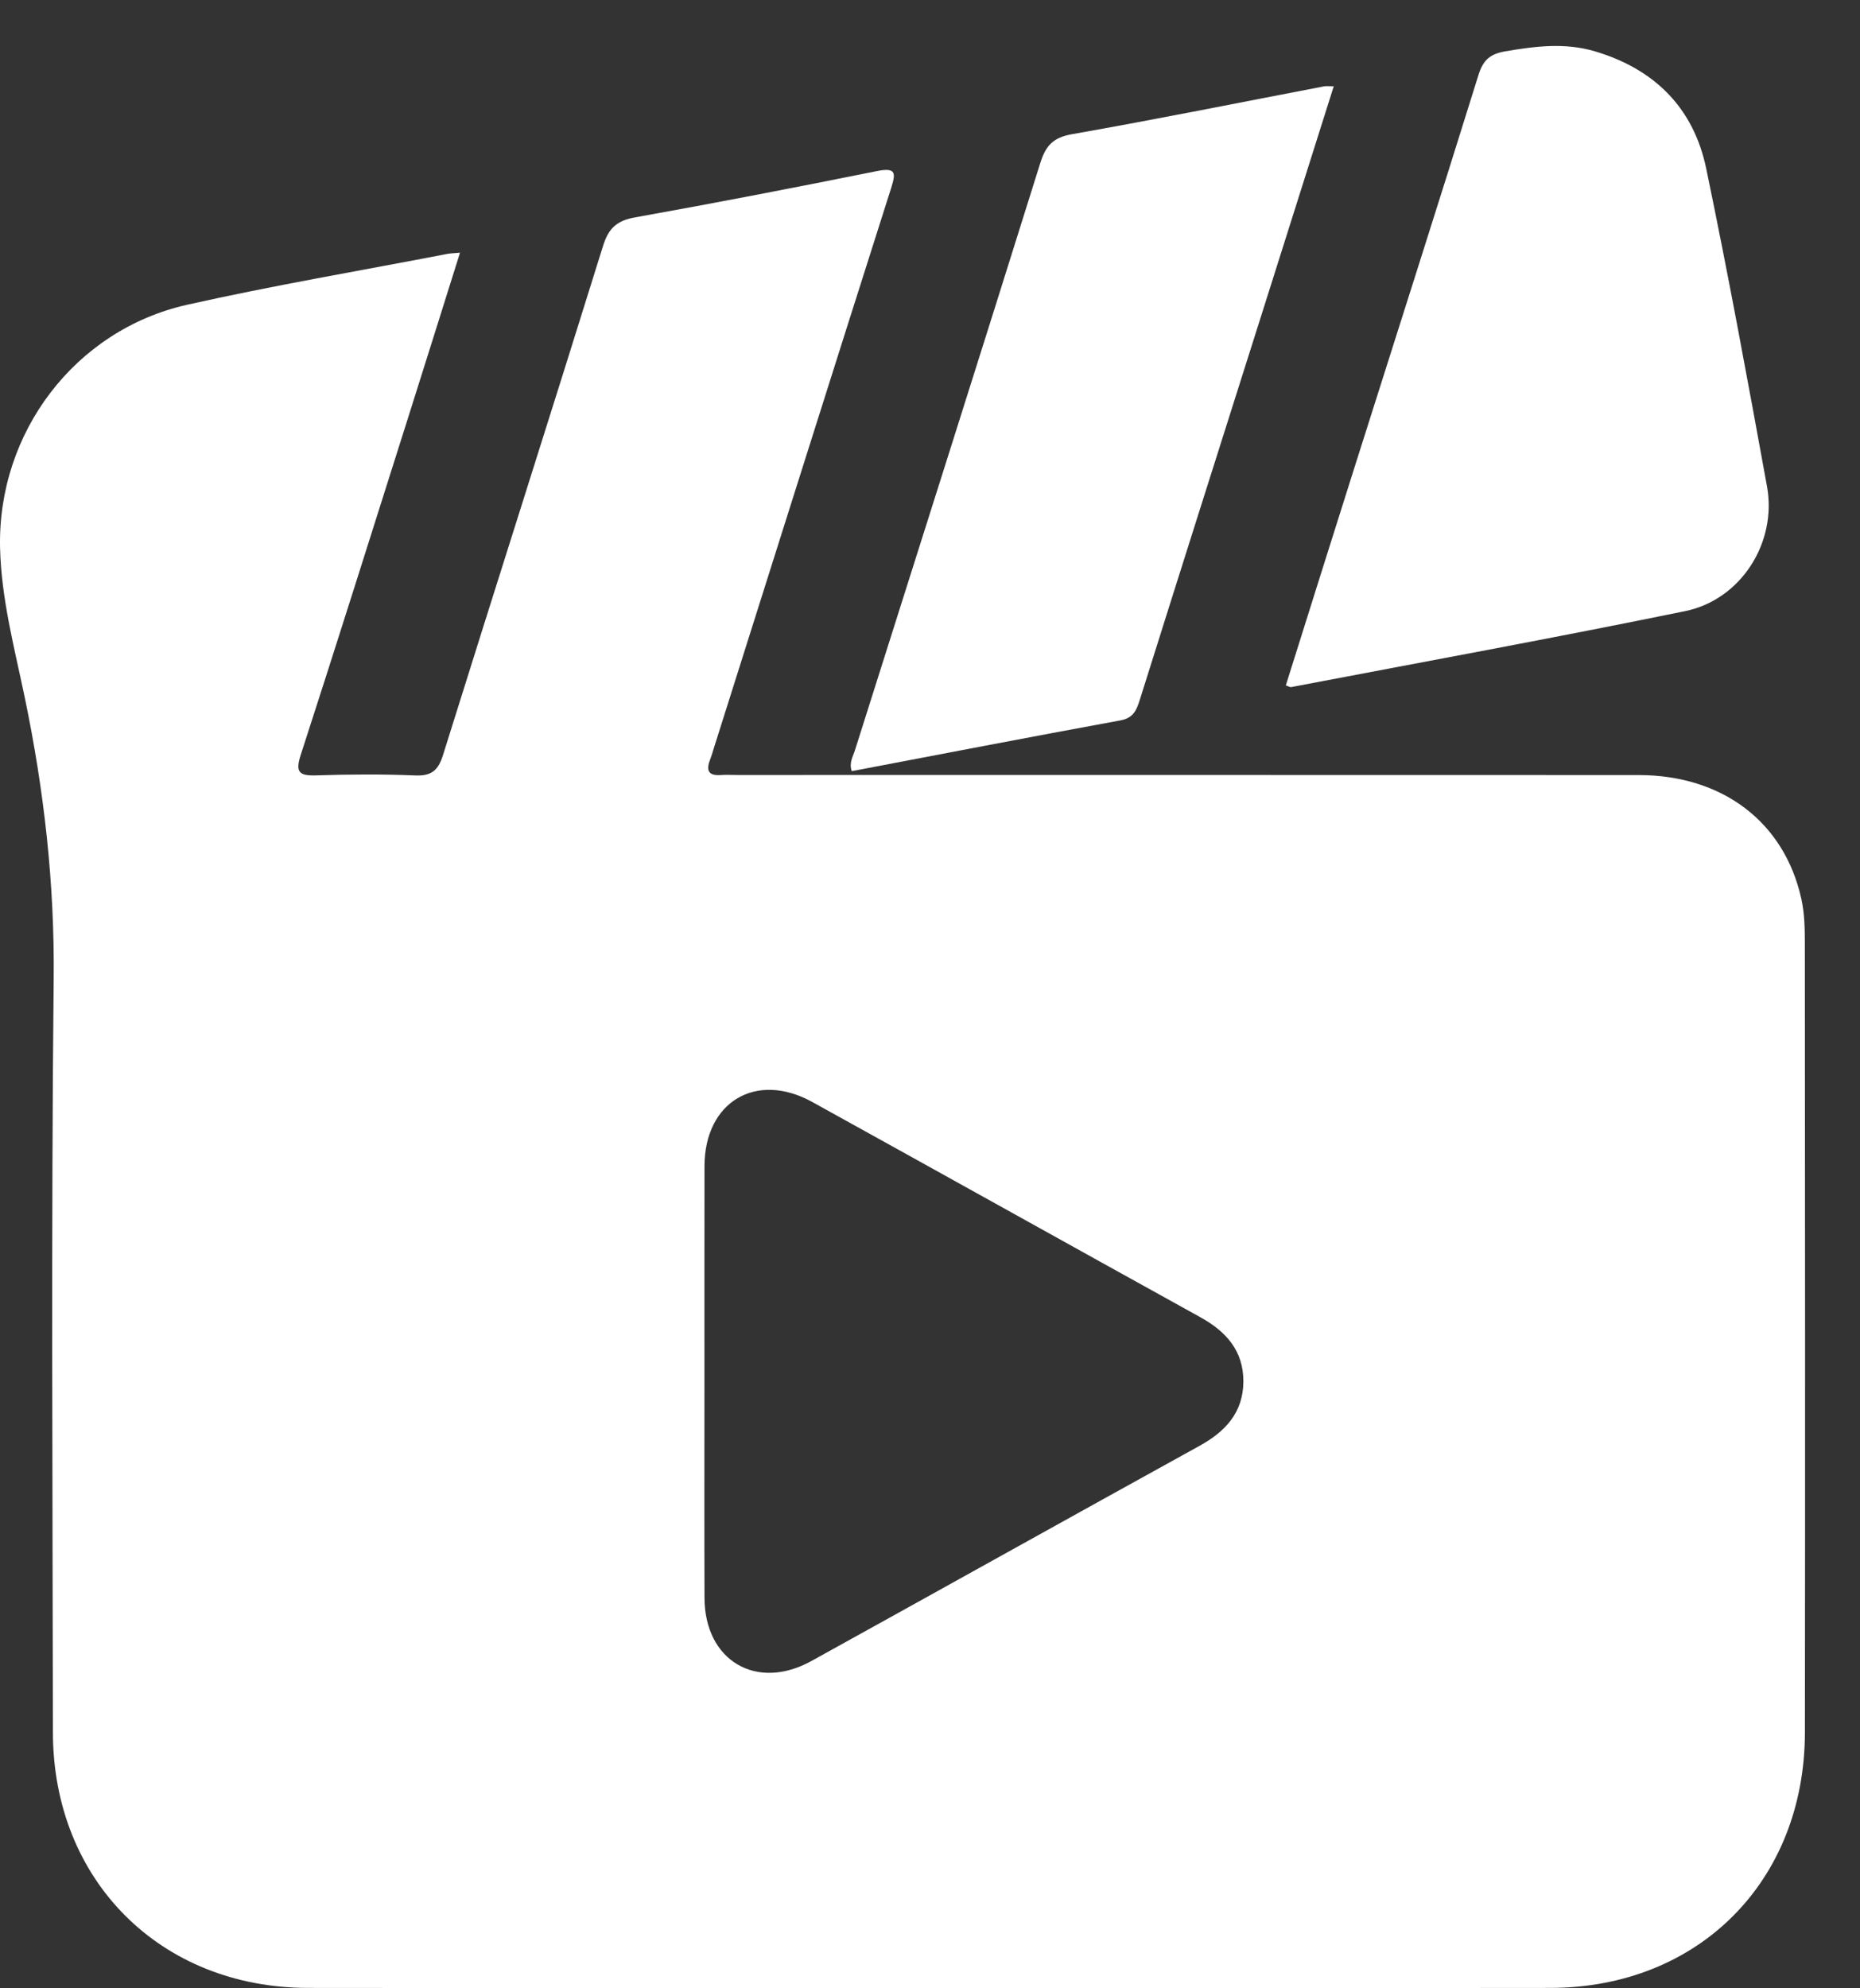
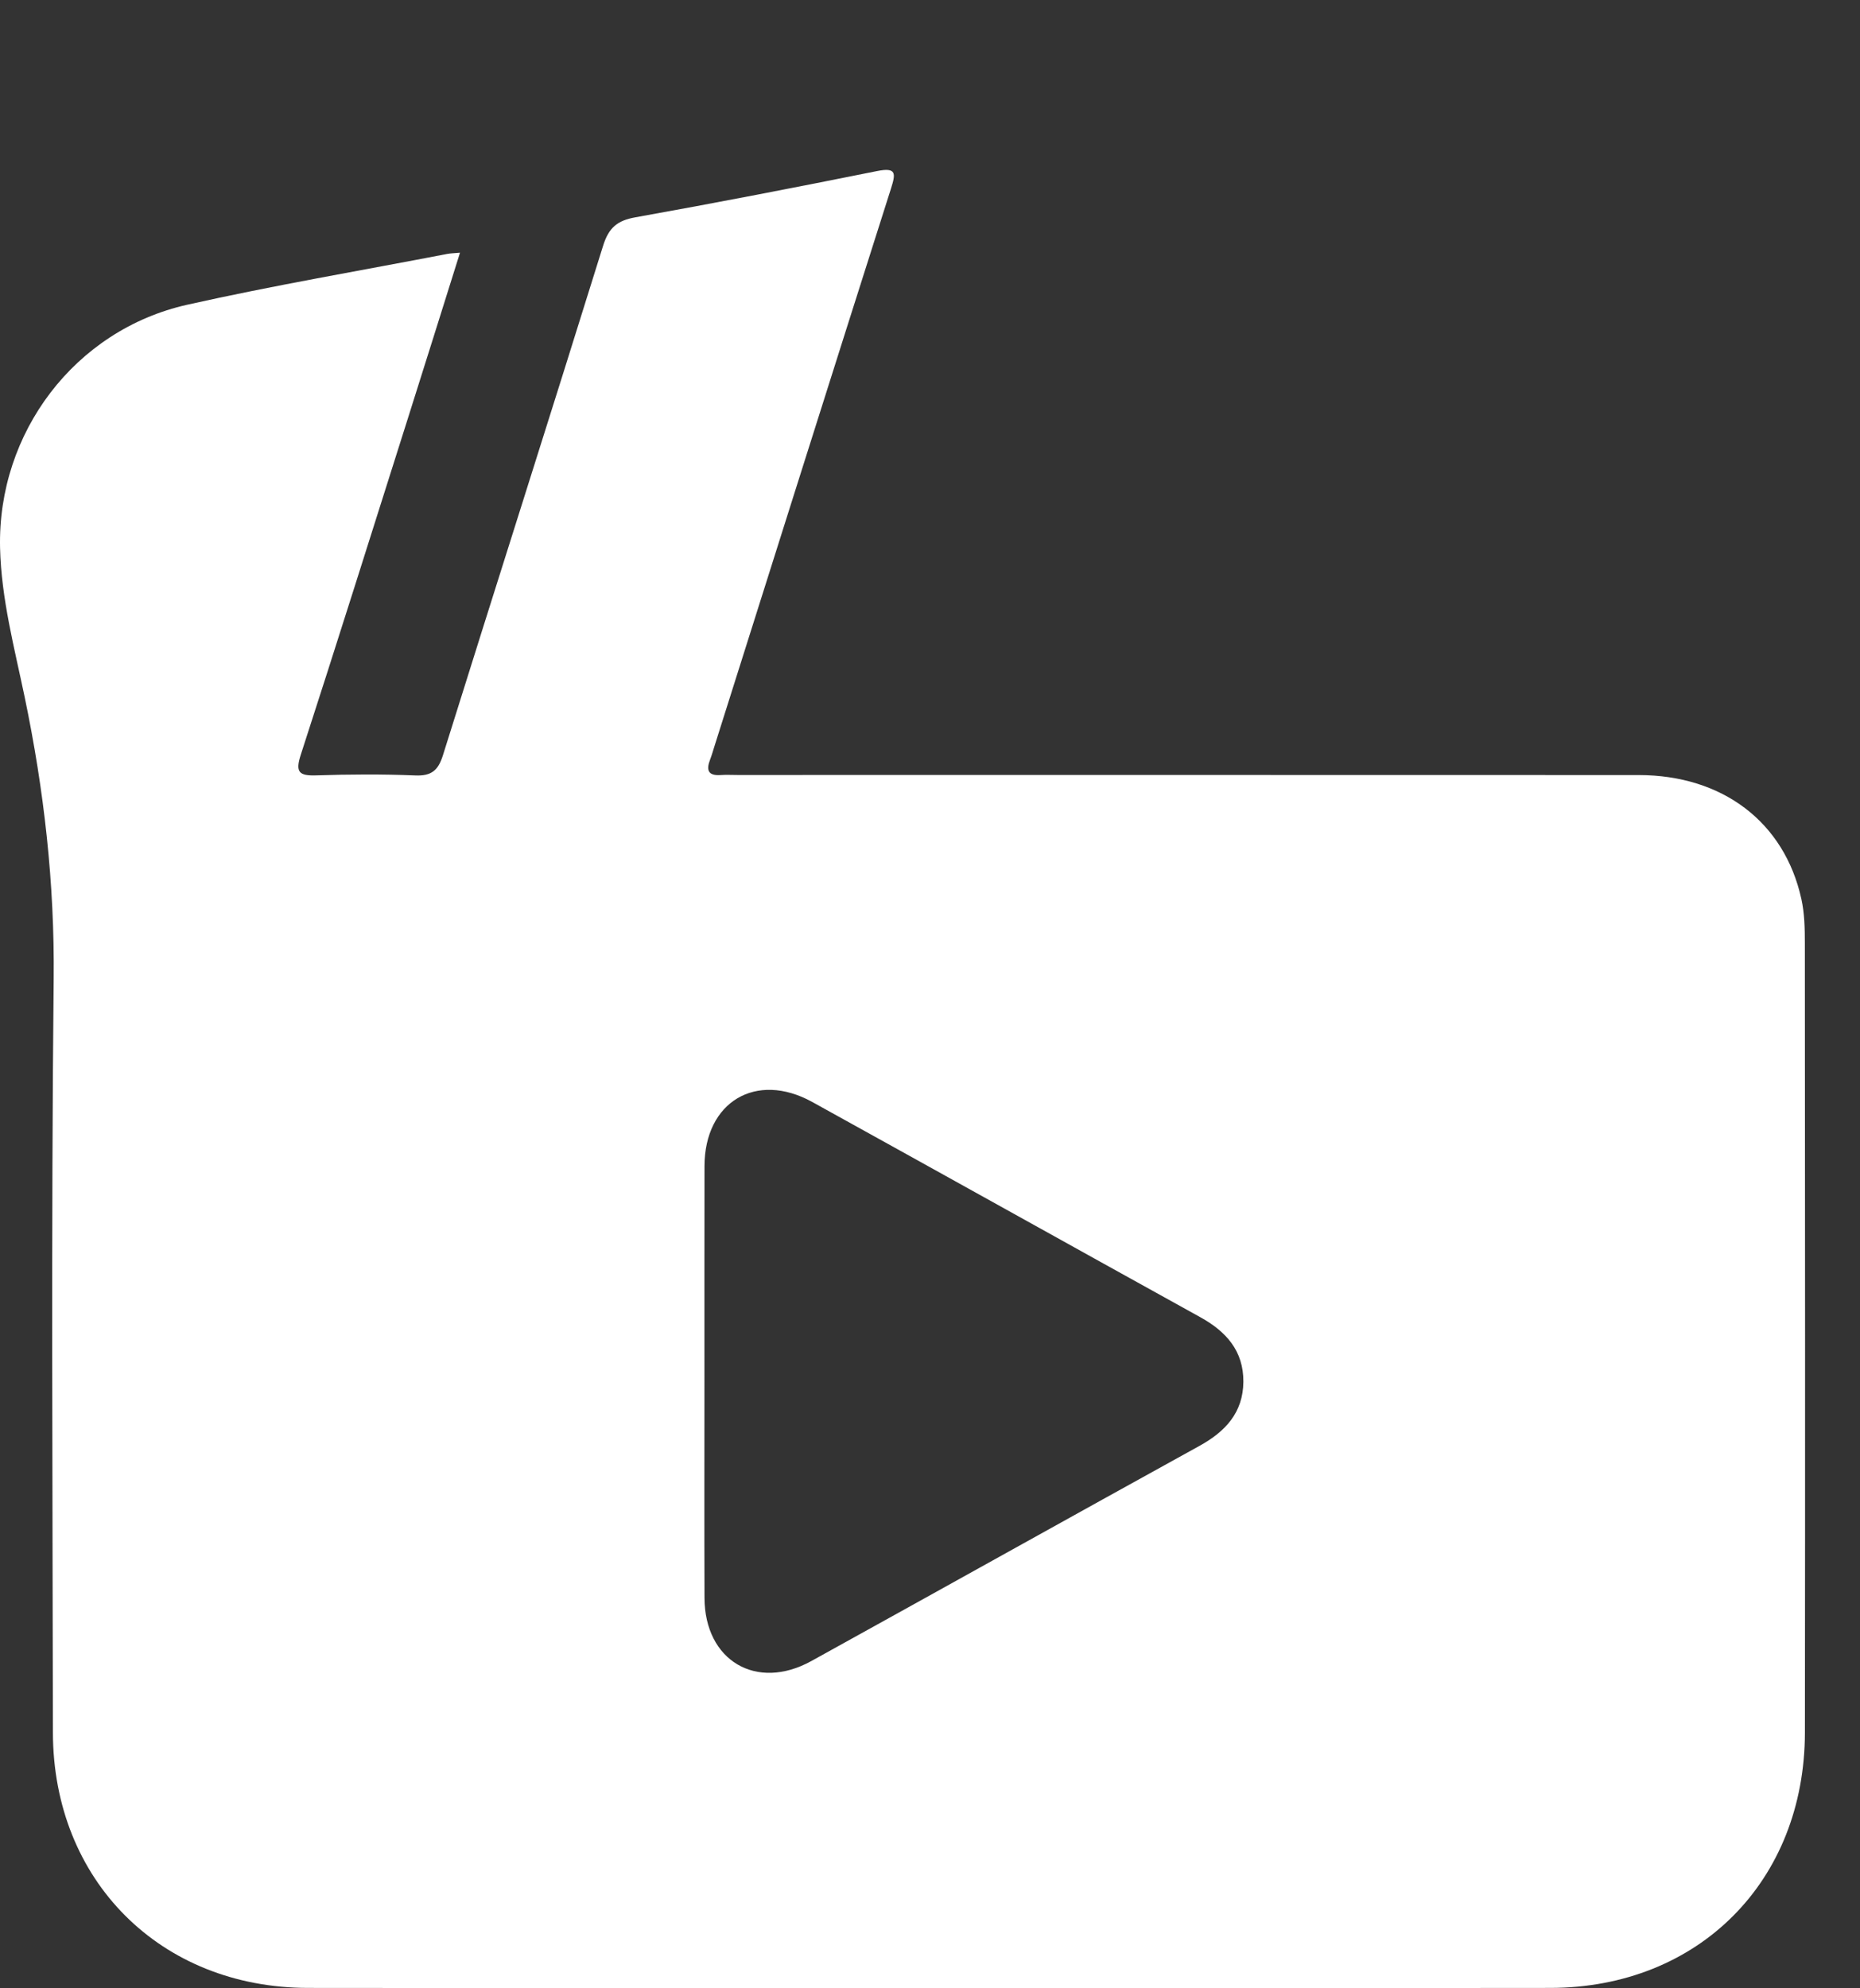
<svg xmlns="http://www.w3.org/2000/svg" id="SVGDoc" width="29" height="31" version="1.1" viewBox="0 0 29 31">
  <rect x="0" y="0" width="29" height="31" fill="#333333" stroke="none" />
  <defs />
  <desc>Generated with Avocode.</desc>
  <g>
    <g clip-path="url(#clip-125dc31d-ad5f-4d3e-8b1a-154b7ef169f7)">
      <title>Caminho 26714</title>
      <path d="M10.983,21.53c0,1.127 -0.003,2.255 0.001,3.382c0.003,0.98 0.81,1.459 1.667,0.985c2.019,-1.116 4.033,-2.241 6.052,-3.355c0.402,-0.222 0.679,-0.518 0.683,-0.999c0.003,-0.481 -0.268,-0.783 -0.671,-1.006c-2.018,-1.116 -4.032,-2.24 -6.051,-3.356c-0.875,-0.483 -1.678,-0.002 -1.68,1c-0.002,1.116 -0.001,2.233 -0.001,3.349M7.172,3.94c-0.277,0.882 -0.543,1.732 -0.812,2.581c-0.554,1.749 -1.104,3.5 -1.67,5.245c-0.089,0.274 -0.028,0.332 0.242,0.323c0.514,-0.017 1.029,-0.02 1.542,0.001c0.255,0.011 0.359,-0.08 0.433,-0.318c0.828,-2.648 1.672,-5.291 2.496,-7.94c0.088,-0.282 0.221,-0.394 0.505,-0.444c1.258,-0.225 2.514,-0.469 3.767,-0.721c0.308,-0.062 0.29,0.041 0.216,0.275c-0.921,2.893 -1.834,5.789 -2.749,8.684c-0.023,0.073 -0.044,0.147 -0.071,0.218c-0.062,0.161 -0.032,0.254 0.164,0.24c0.087,-0.006 0.175,-0.001 0.263,-0.001c4.683,0 9.367,-0.001 14.05,0.001c1.31,0.001 2.274,0.734 2.538,1.933c0.049,0.222 0.054,0.456 0.054,0.685c0.003,4.103 0.006,8.207 0.001,12.31c-0.003,2.316 -1.656,3.979 -3.969,3.982c-6.456,0.007 -12.912,0.006 -19.368,0c-2.306,-0.002 -3.976,-1.679 -3.979,-3.982c-0.005,-3.917 -0.028,-7.835 0.012,-11.752c0.015,-1.488 -0.15,-2.94 -0.452,-4.39c-0.16,-0.769 -0.365,-1.534 -0.384,-2.326c-0.042,-1.797 1.167,-3.4 2.919,-3.793c1.343,-0.301 2.701,-0.531 4.053,-0.792c0.051,-0.01 0.104,-0.01 0.199,-0.019" fill="#ffffff" fill-opacity="1" />
    </g>
    <g clip-path="url(#clip-125dc31d-ad5f-4d3e-8b1a-154b7ef169f7)">
      <title>Caminho 26715</title>
-       <path d="M20.048,10.685c0.353,-1.122 0.705,-2.244 1.06,-3.365c0.649,-2.051 1.305,-4.099 1.944,-6.153c0.073,-0.234 0.182,-0.326 0.419,-0.367c0.468,-0.08 0.929,-0.138 1.395,-0c0.931,0.276 1.54,0.884 1.736,1.827c0.343,1.647 0.647,3.302 0.948,4.957c0.159,0.873 -0.404,1.765 -1.276,1.944c-2.044,0.419 -4.096,0.794 -6.145,1.185c-0.018,0.003 -0.039,-0.013 -0.081,-0.027" fill="#ffffff" fill-opacity="1" />
    </g>
    <g clip-path="url(#clip-125dc31d-ad5f-4d3e-8b1a-154b7ef169f7)">
      <title>Caminho 26716</title>
-       <path d="M20.795,1.345c-0.367,1.159 -0.722,2.283 -1.077,3.407c-0.649,2.052 -1.301,4.103 -1.946,6.156c-0.052,0.167 -0.102,0.287 -0.305,0.324c-1.395,0.256 -2.788,0.525 -4.187,0.791c-0.045,-0.128 0.018,-0.224 0.049,-0.323c0.965,-3.052 1.935,-6.102 2.89,-9.157c0.086,-0.274 0.201,-0.399 0.496,-0.451c1.313,-0.231 2.62,-0.495 3.93,-0.746c0.03,-0.006 0.063,-0.001 0.151,-0.001" fill="#ffffff" fill-opacity="1" />
    </g>
  </g>
</svg>